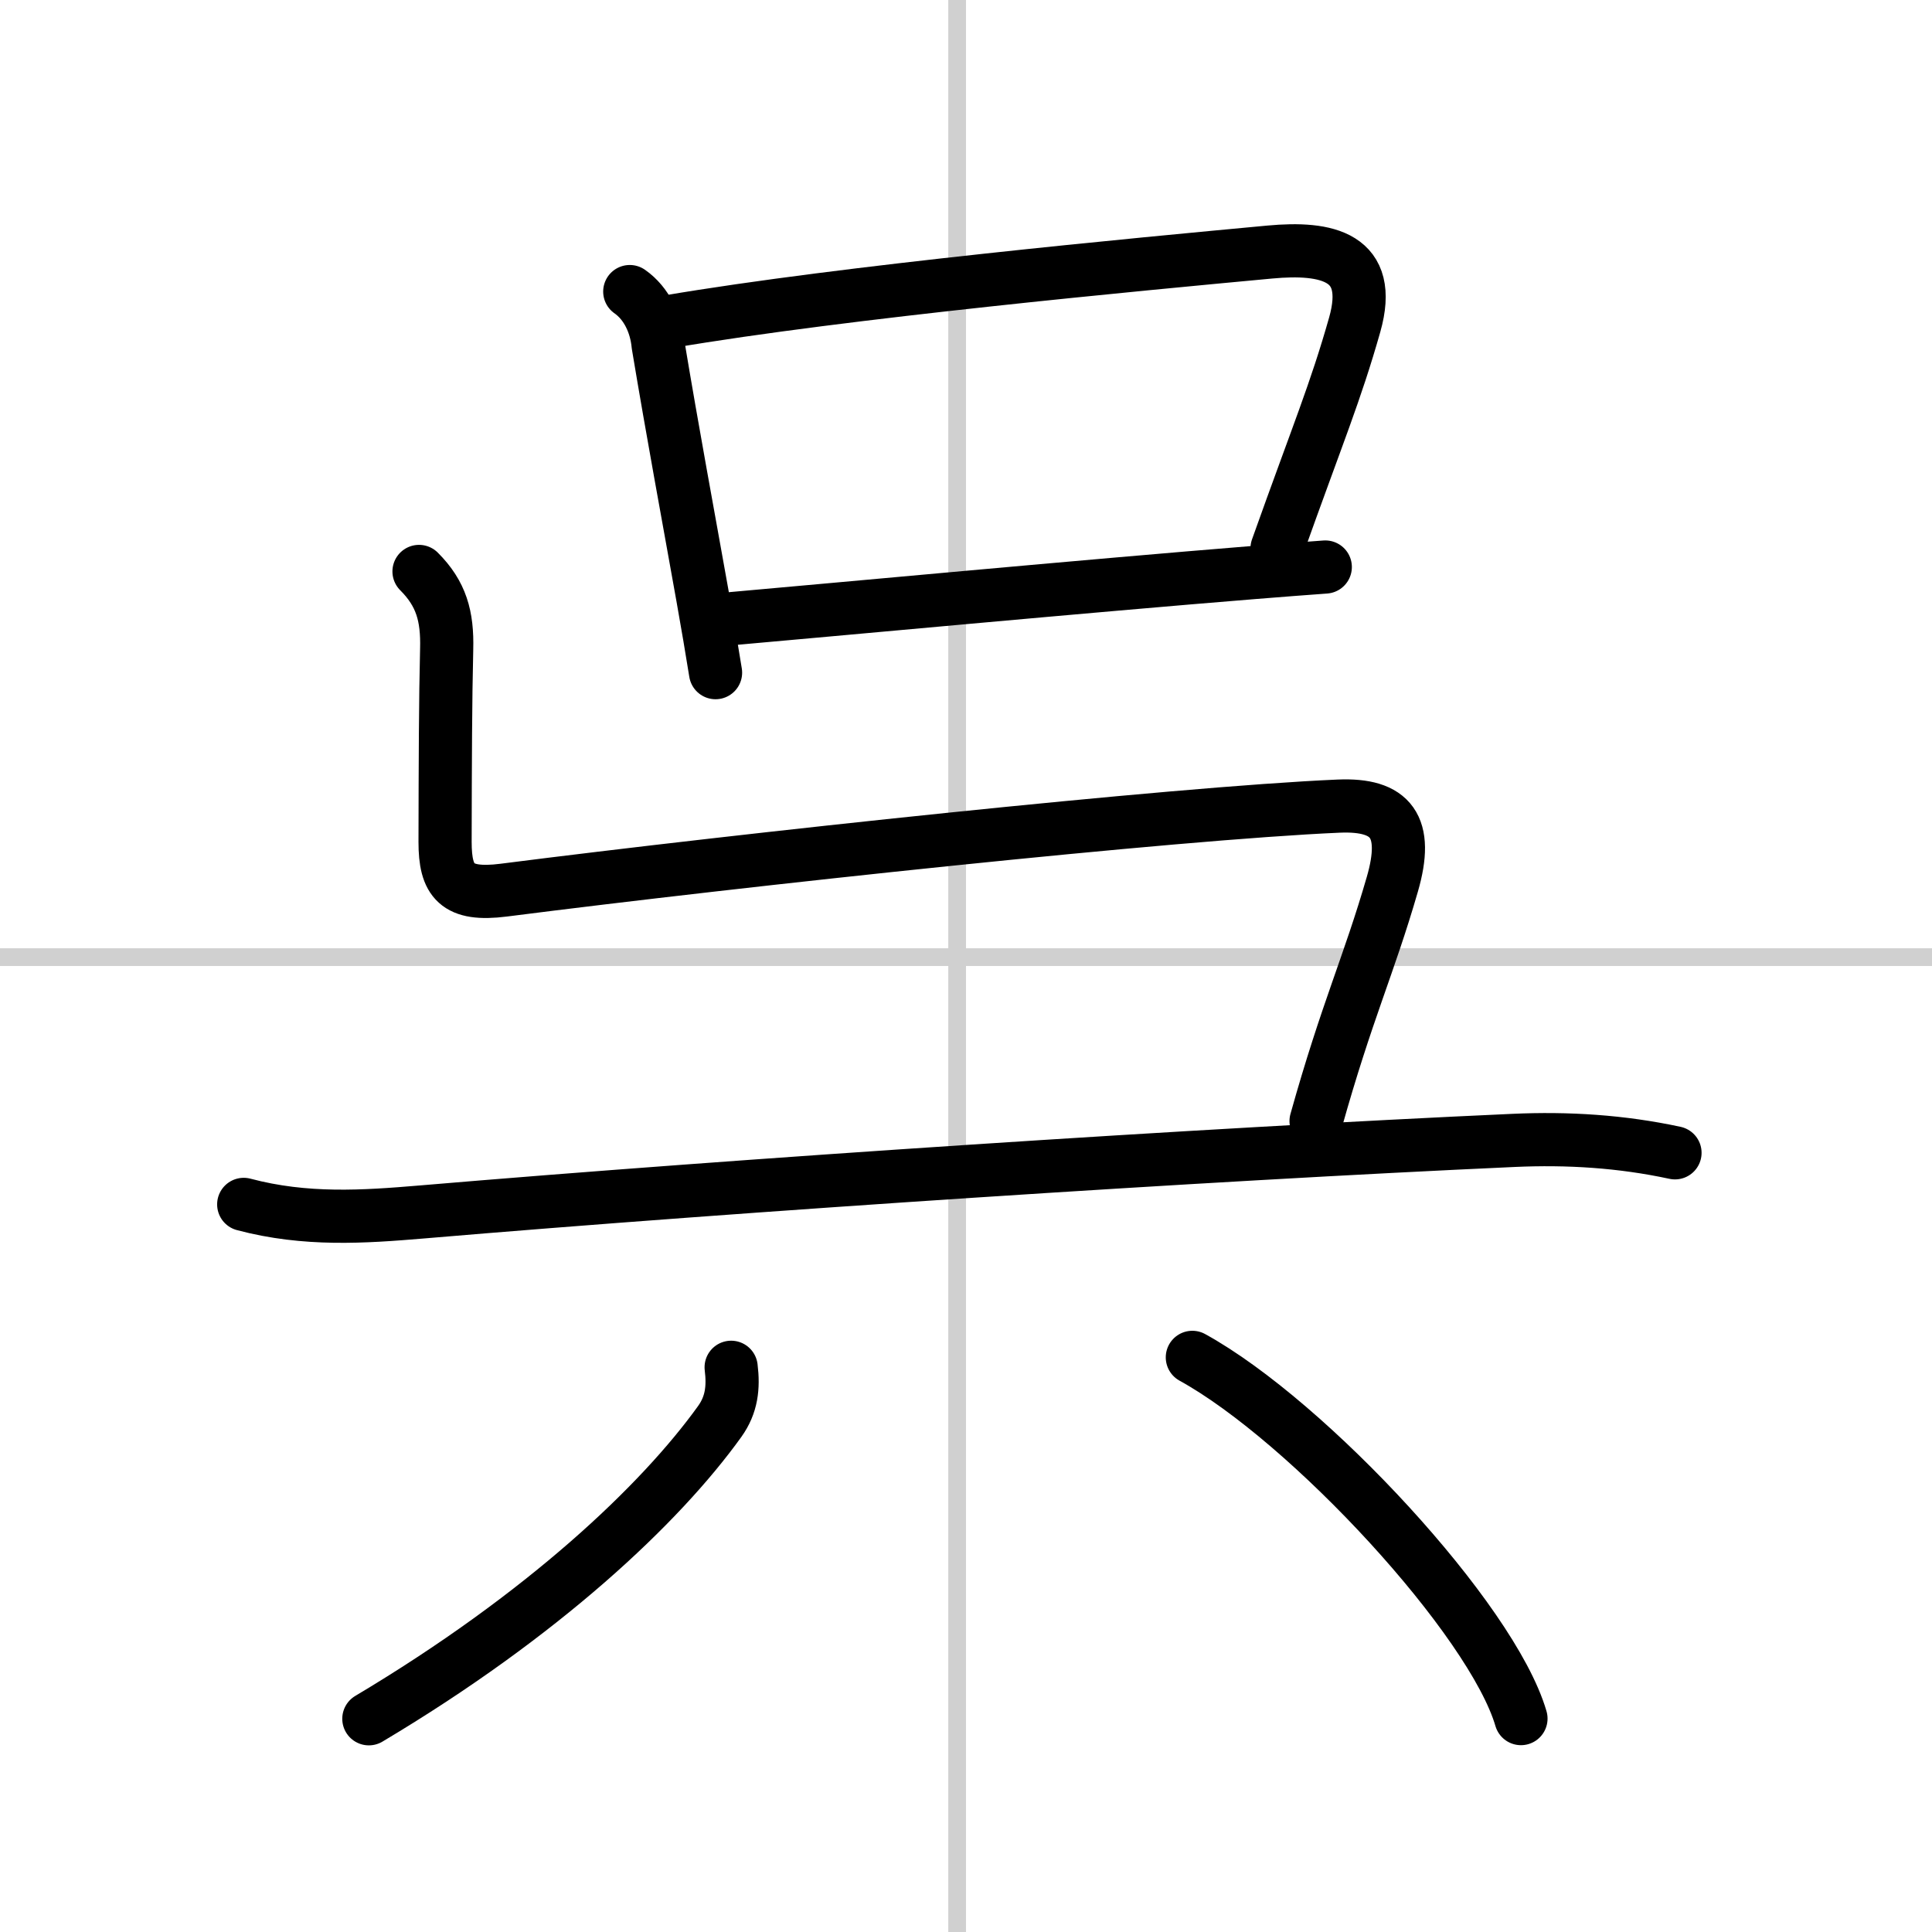
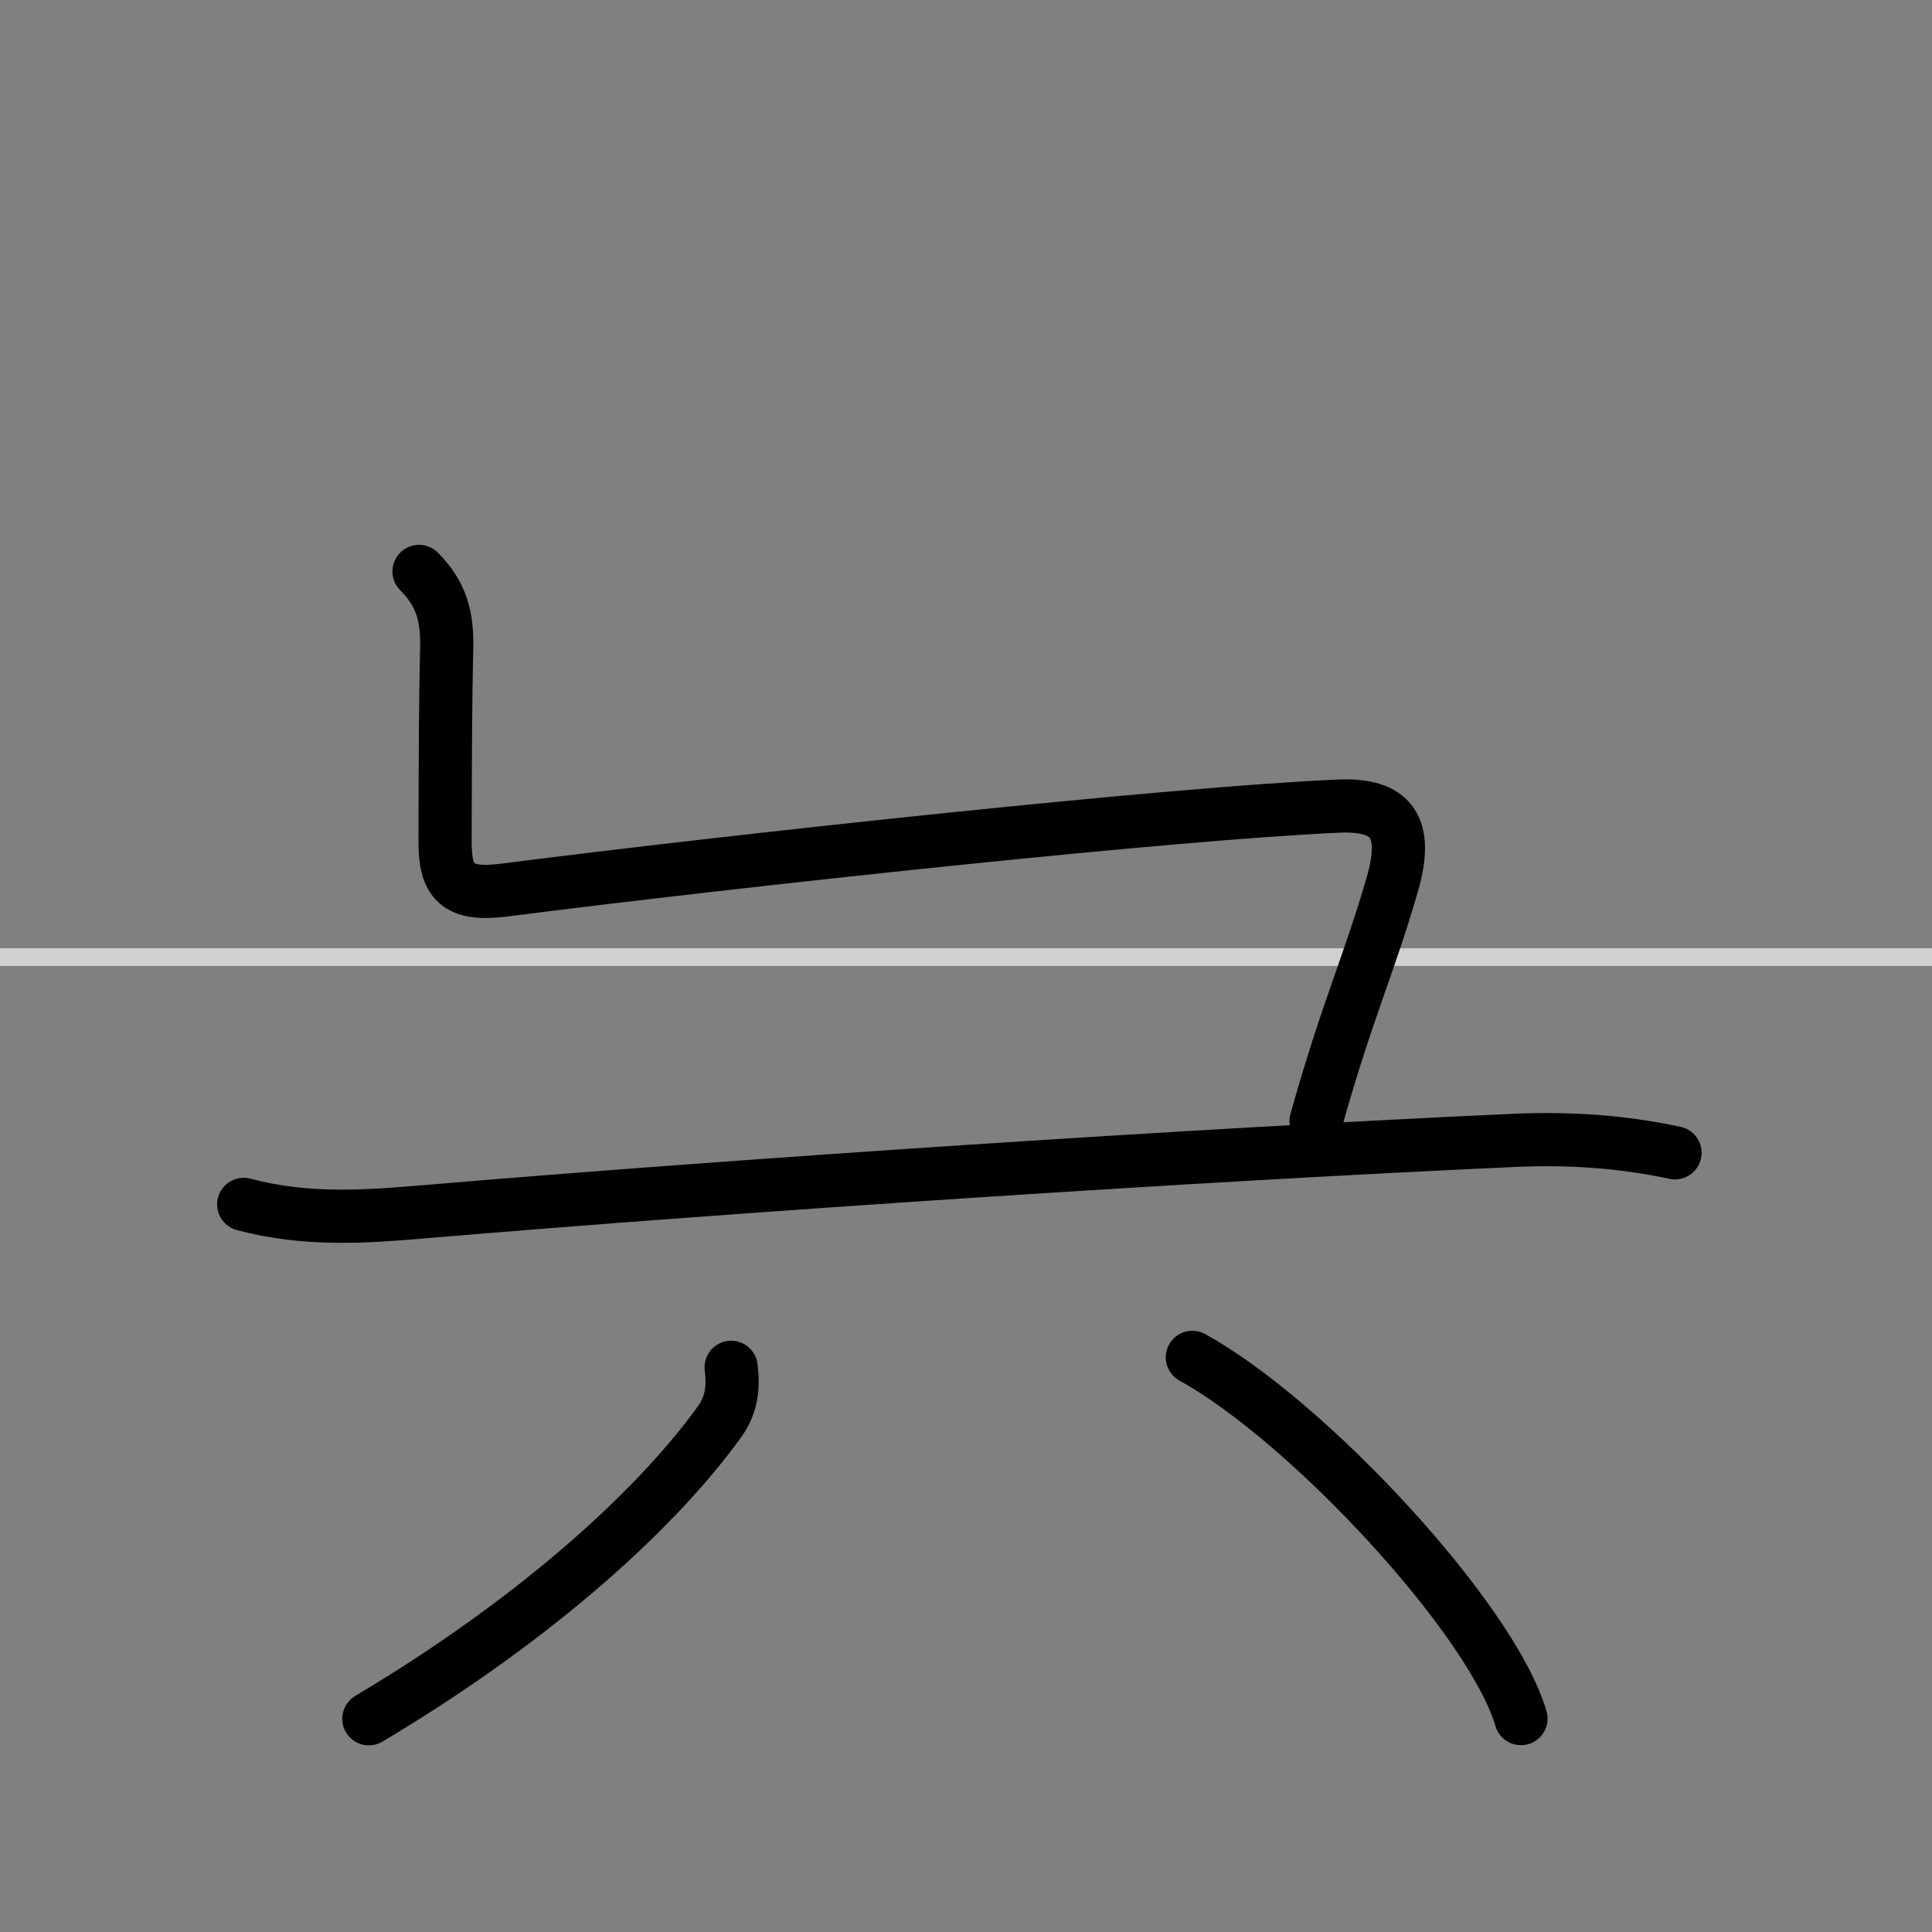
<svg xmlns="http://www.w3.org/2000/svg" width="400" height="400" viewBox="0 0 109 109">
  <rect x="0" y="0" width="109" height="109" fill="#808080" stroke="none" />
  <g fill="none" stroke="#000" stroke-linecap="round" stroke-linejoin="round" stroke-width="3">
-     <rect width="100%" height="100%" fill="#fff" stroke="#fff" />
-     <line x1="54" x2="54" y2="109" stroke="#d0d0d0" stroke-width="1" />
    <line x2="109" y1="54" y2="54" stroke="#d0d0d0" stroke-width="1" />
-     <path d="m35.53 16.45c0.96 0.67 1.49 1.84 1.6 3.01 0.86 5.16 1.66 9.42 2.52 14.25 0.27 1.5 0.51 2.94 0.72 4.24" />
-     <path d="m37.71 18.15c9.92-1.69 26.64-3.25 33.93-3.93 3.23-0.3 5.88 0.25 4.79 4.1-1.09 3.84-2.04 6.05-4.38 12.61" />
-     <path d="m41.3 34.9c5.46-0.48 20.25-1.86 29.44-2.6 1.52-0.12 2.88-0.23 4.03-0.31" />
    <path d="m23.64 32.24c1.25 1.25 1.61 2.51 1.56 4.38-0.07 2.87-0.08 6.27-0.09 10.88 0 2.21 0.64 3.06 3.31 2.72 13.46-1.72 37.83-4.34 47.1-4.74 2.98-0.13 3.98 1.15 3.03 4.42-1.33 4.6-2.55 7.1-4.3 13.35" />
    <path d="m13.75 67.95c3.5 0.93 6.79 0.7 10.01 0.43 18.29-1.55 44.12-3.25 61.62-4.04 3.07-0.14 6.1 0.05 9.12 0.7" />
    <path d="m41.25 77.14c0.14 1.14 0.03 2.11-0.64 3.05-3.36 4.68-9.98 10.93-19.8 16.78" />
    <path d="m67.27 76.58c6.54 3.6 16.91 14.79 18.54 20.38" />
  </g>
</svg>